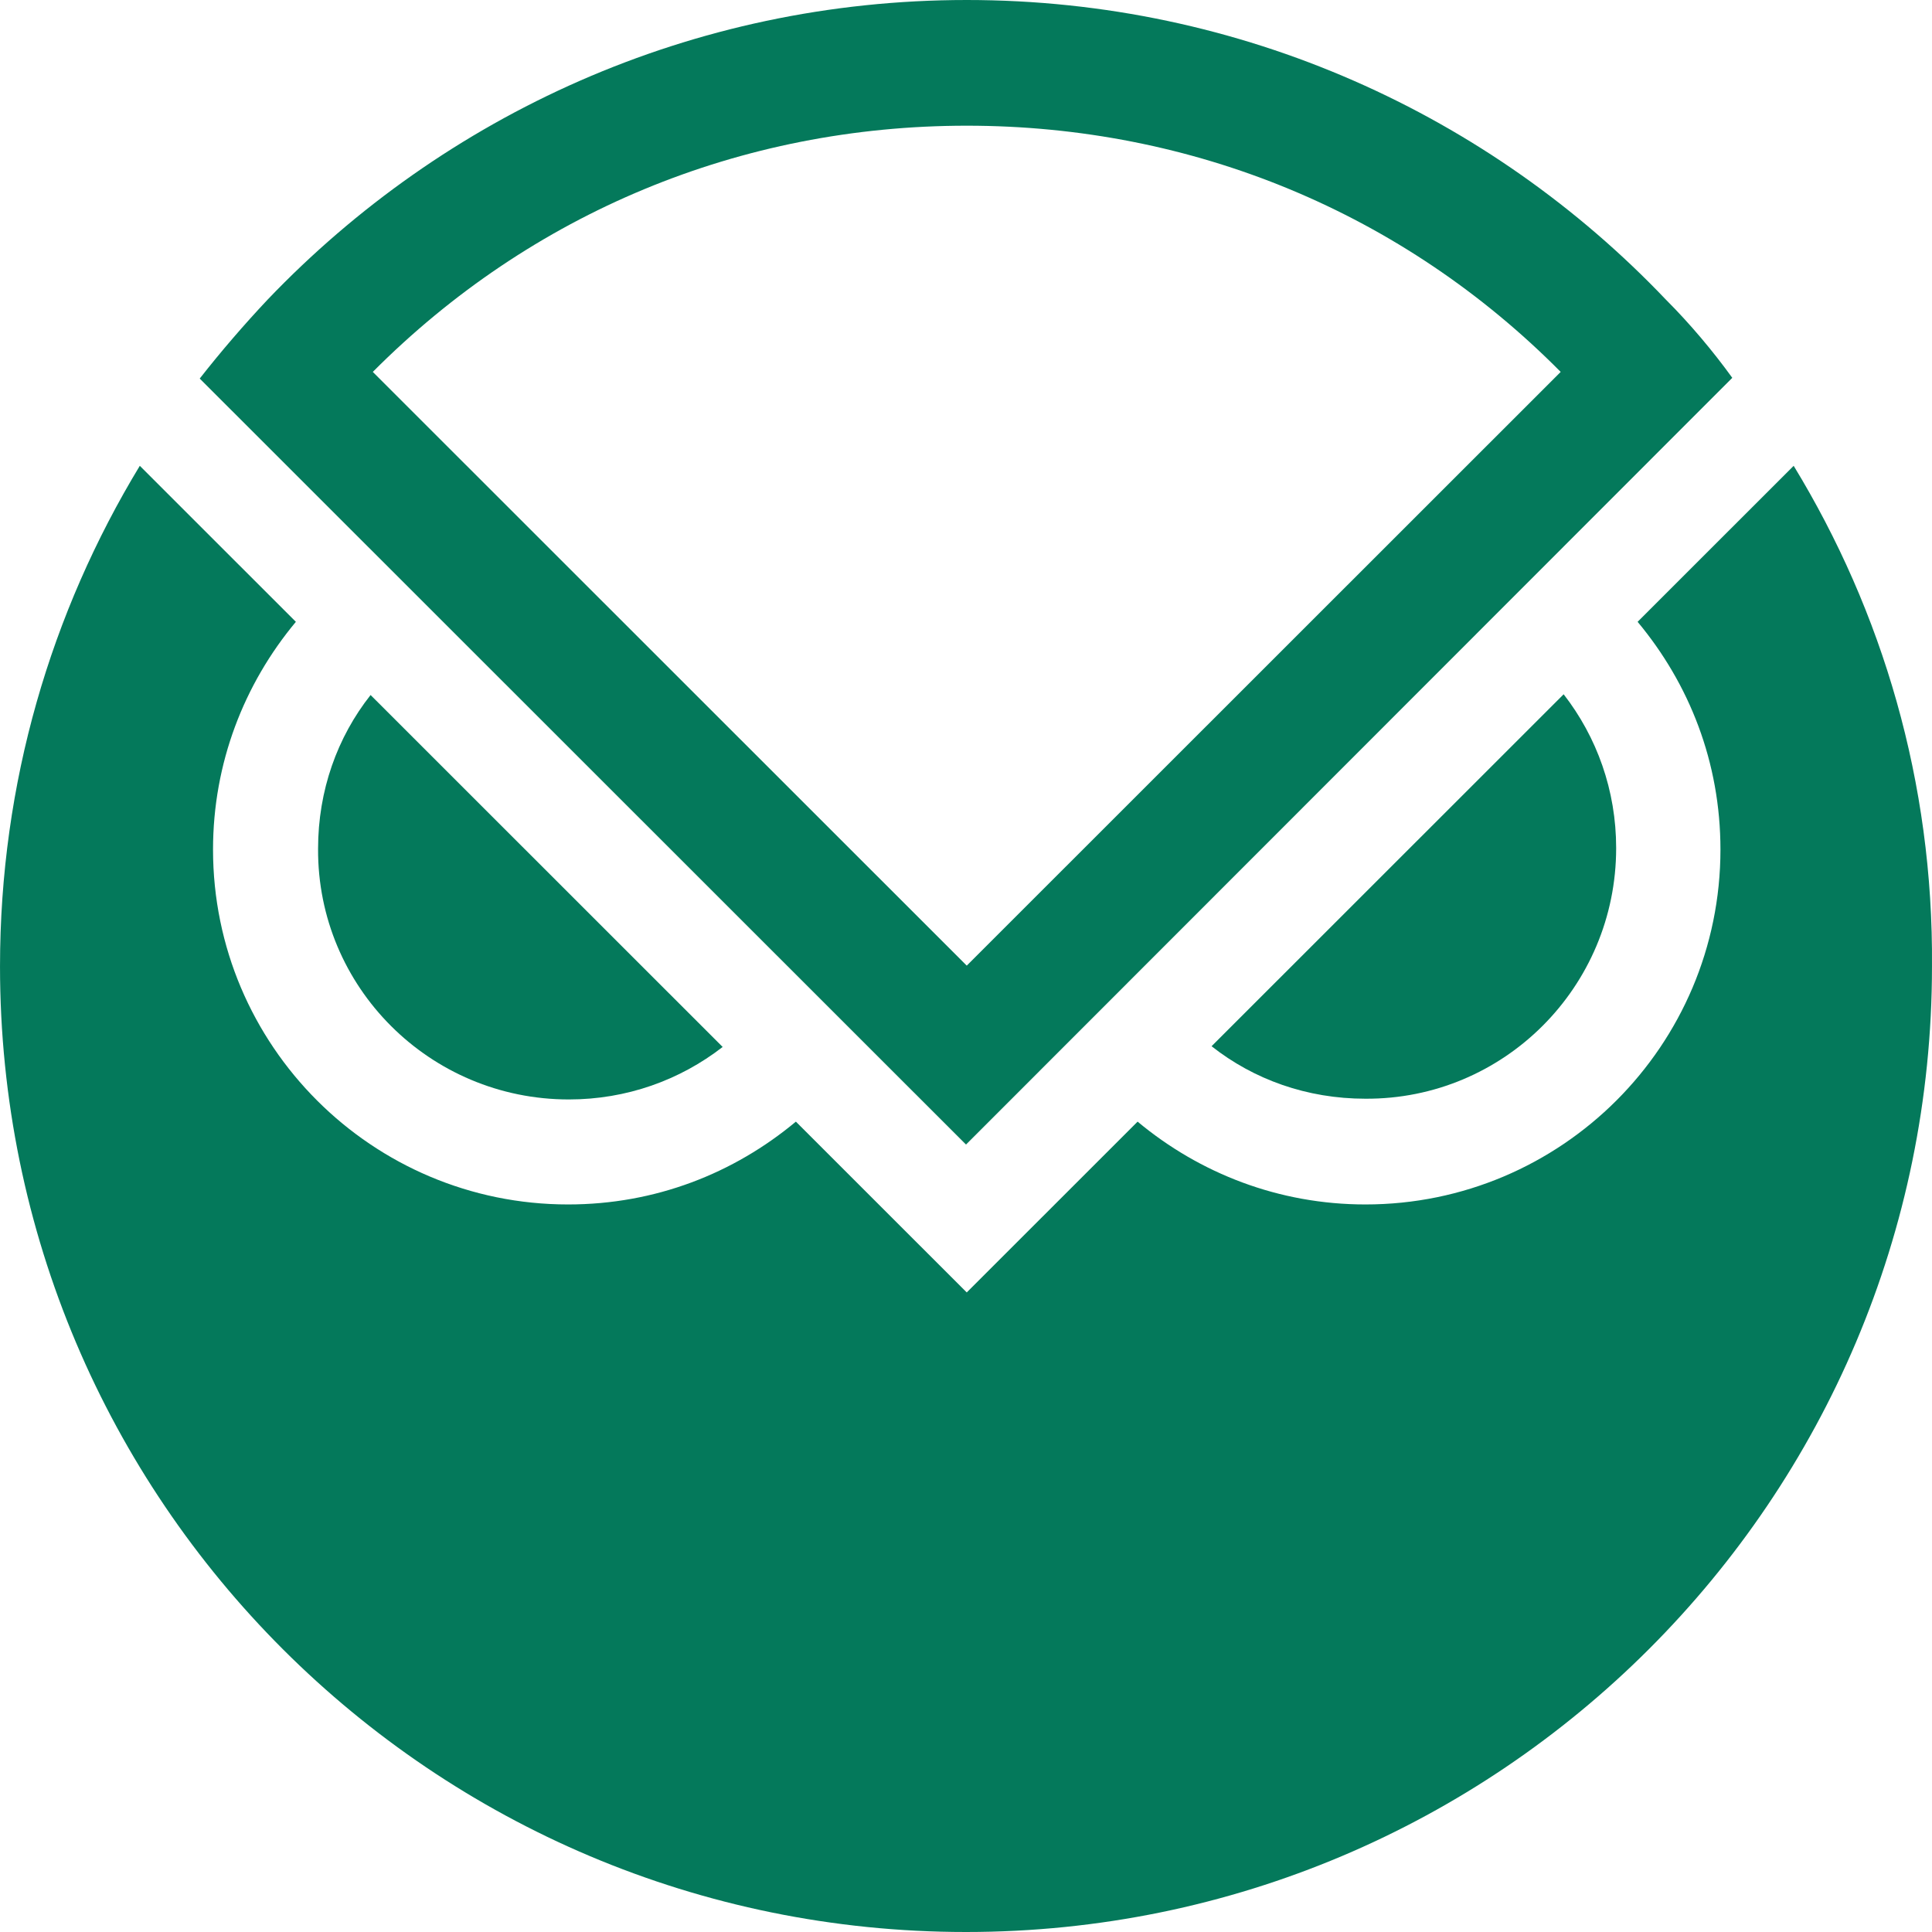
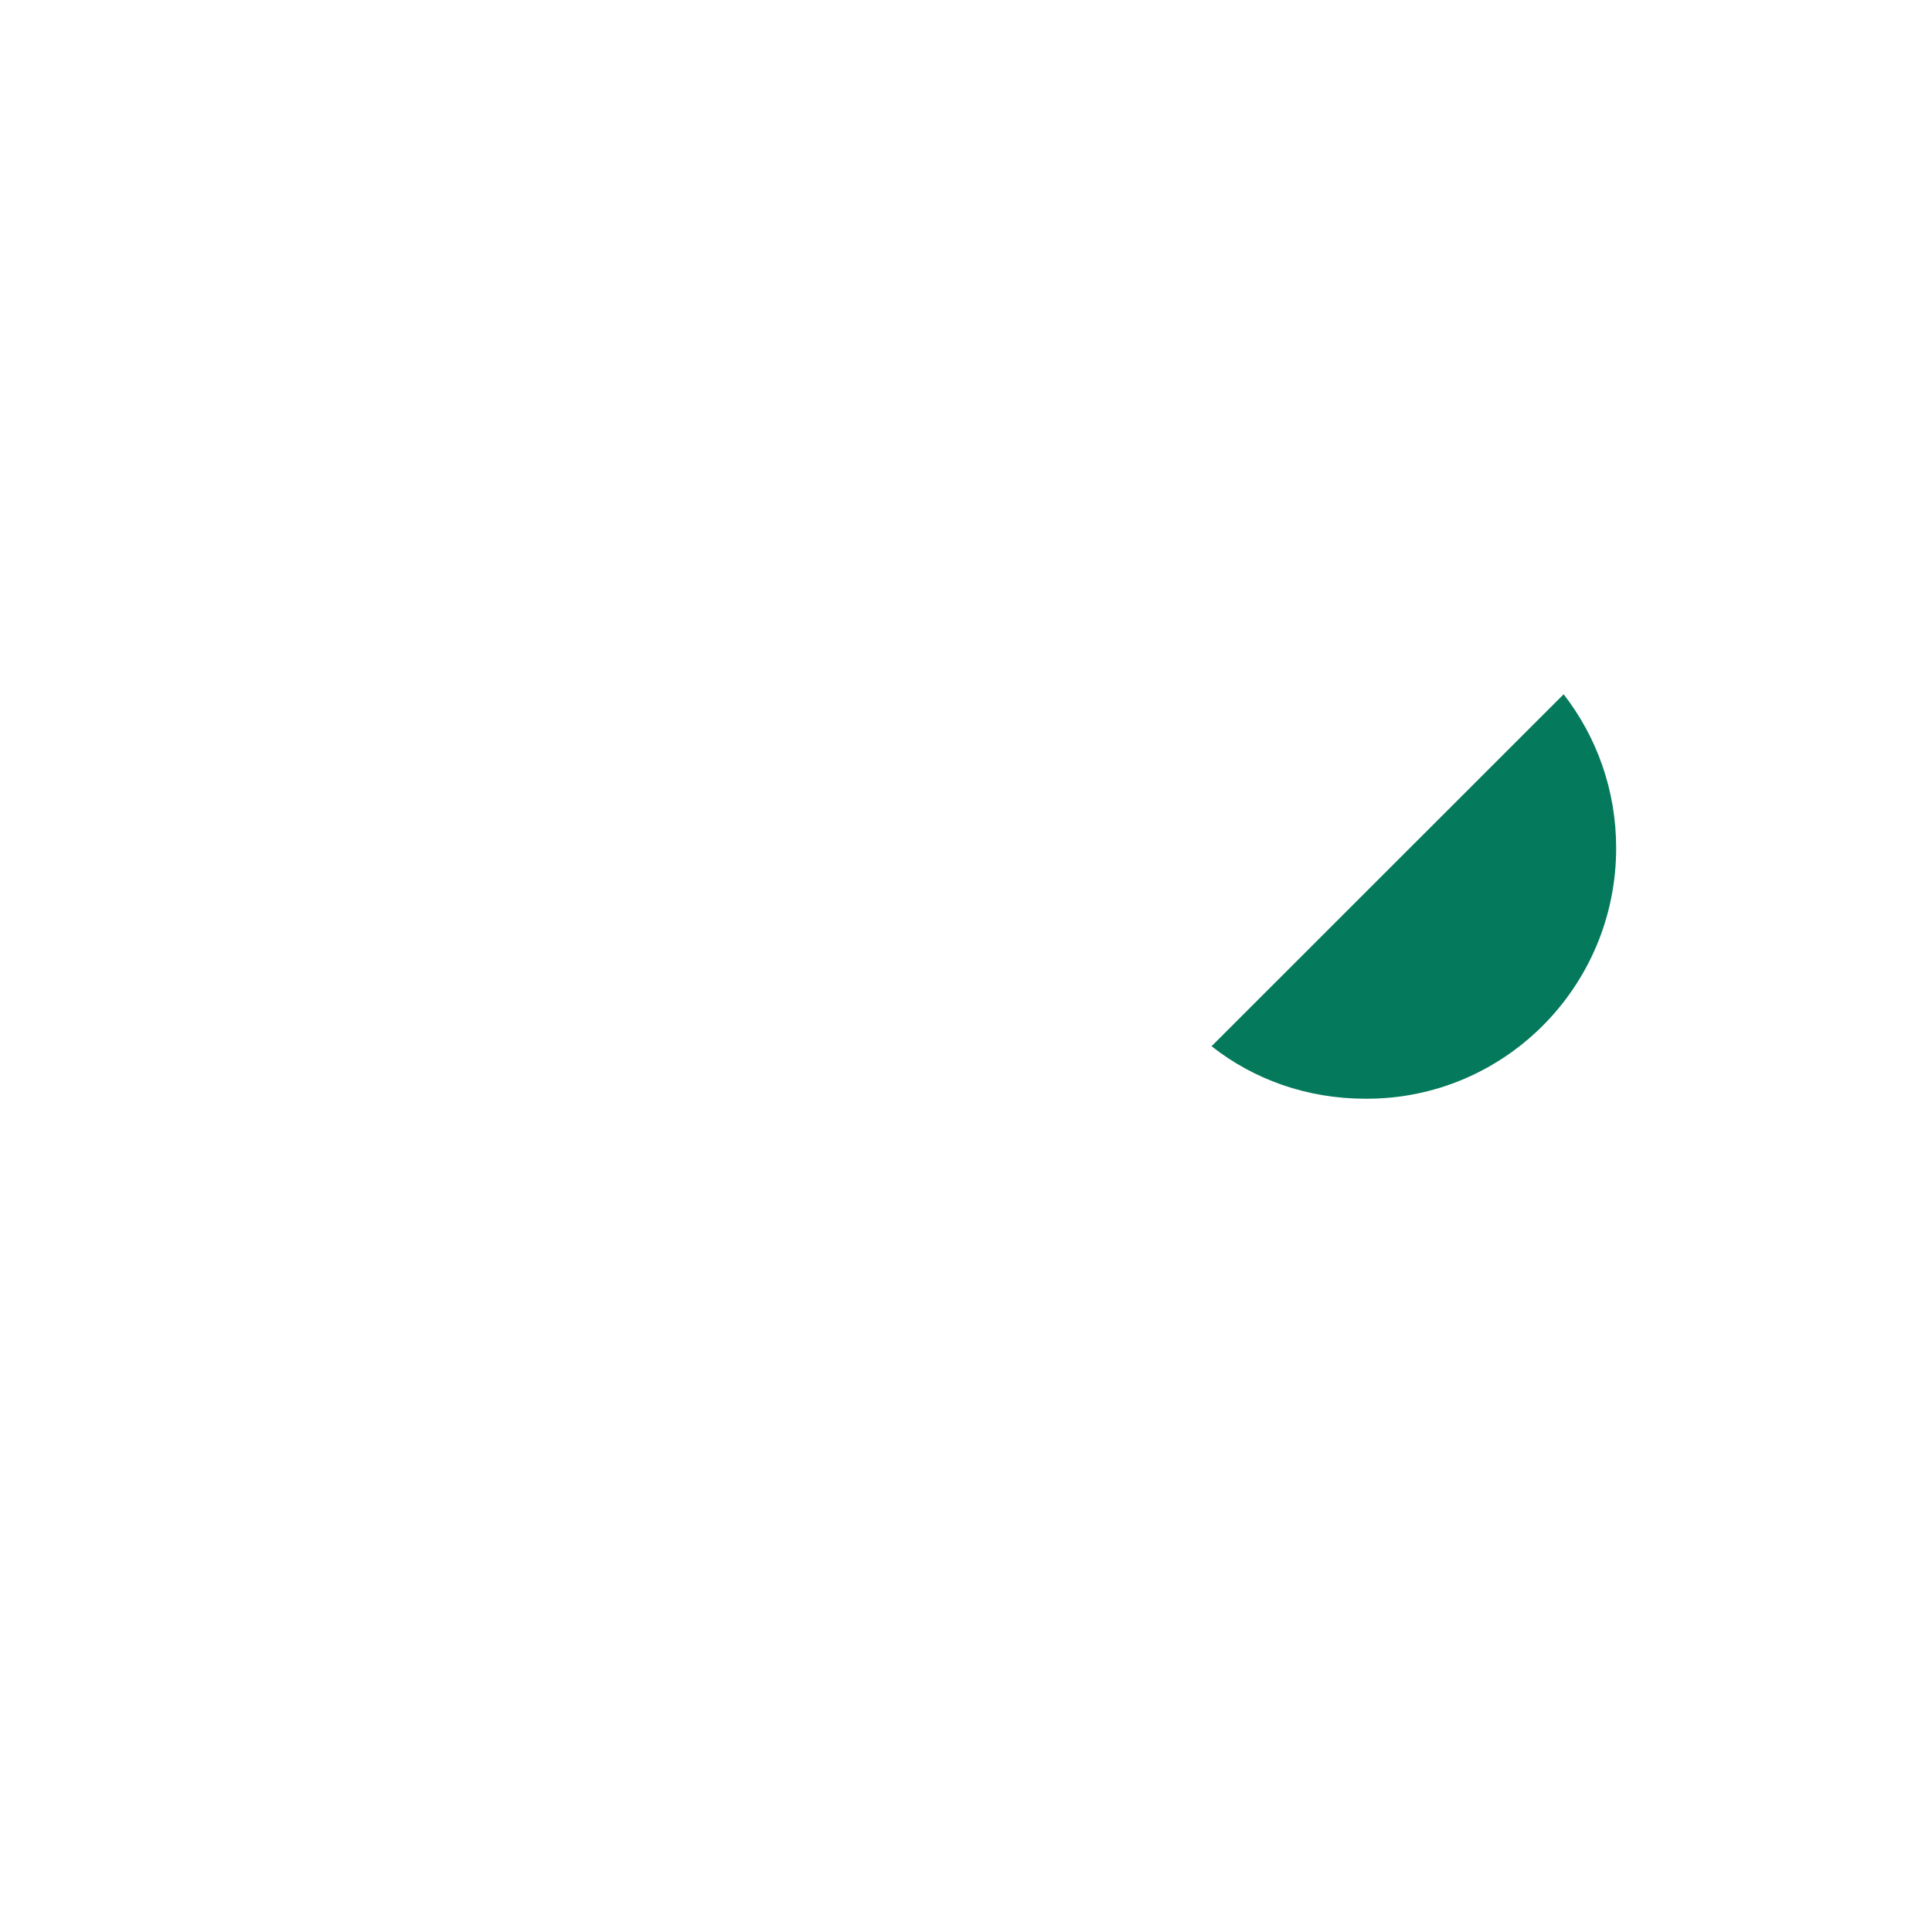
<svg xmlns="http://www.w3.org/2000/svg" fill="none" height="600" viewBox="0 0 600 600" width="600">
  <g fill="#04795b">
-     <path d="m176.651 341.446c17.915 0 34.454-5.97 47.777-16.303l-109.339-109.3c-10.336 13.089-16.309 29.621-16.309 47.762-.229 42.939 34.686 77.841 77.871 77.841z" />
    <path d="m501.912 263.374c0-17.91-5.972-34.442-16.309-47.76l-109.34 109.299c13.094 10.333 29.633 16.303 47.78 16.303 42.954.229 77.869-34.672 77.869-77.842z" />
-     <path d="m557.042 144.662-48.469 48.451c16.08 19.287 25.728 43.627 25.728 70.723 0 60.849-49.386 110.217-110.259 110.217-26.876 0-51.454-9.644-70.749-25.718l-53.062 53.043-53.063-53.043c-19.294 16.074-43.644 25.718-70.749 25.718-60.872 0-110.259-49.368-110.259-110.217 0-26.866 9.648-51.436 25.728-70.723l-24.808-24.8-23.661-23.651c-27.563 45.465-43.414 98.508-43.414 155.454 0 165.785 134.377 299.884 299.996 299.884 165.617 0 299.994-134.328 299.994-299.884.462-57.175-15.389-110.218-42.953-155.454z" />
-     <path d="m517.302 92.997c-54.44-57.176-131.621-92.997-217.071-92.997-85.451 0-162.402 35.821-217.072 92.997-7.351 7.807-14.471 16.074-21.134 24.569l237.976 237.886 237.974-238.115c-5.972-8.268-13.093-16.762-20.673-24.34zm-217.071-53.961c70.29 0 135.526 27.095 184.453 76.463l-184.453 184.386-184.455-184.386c49.158-49.368 114.165-76.463 184.455-76.463z" />
  </g>
</svg>